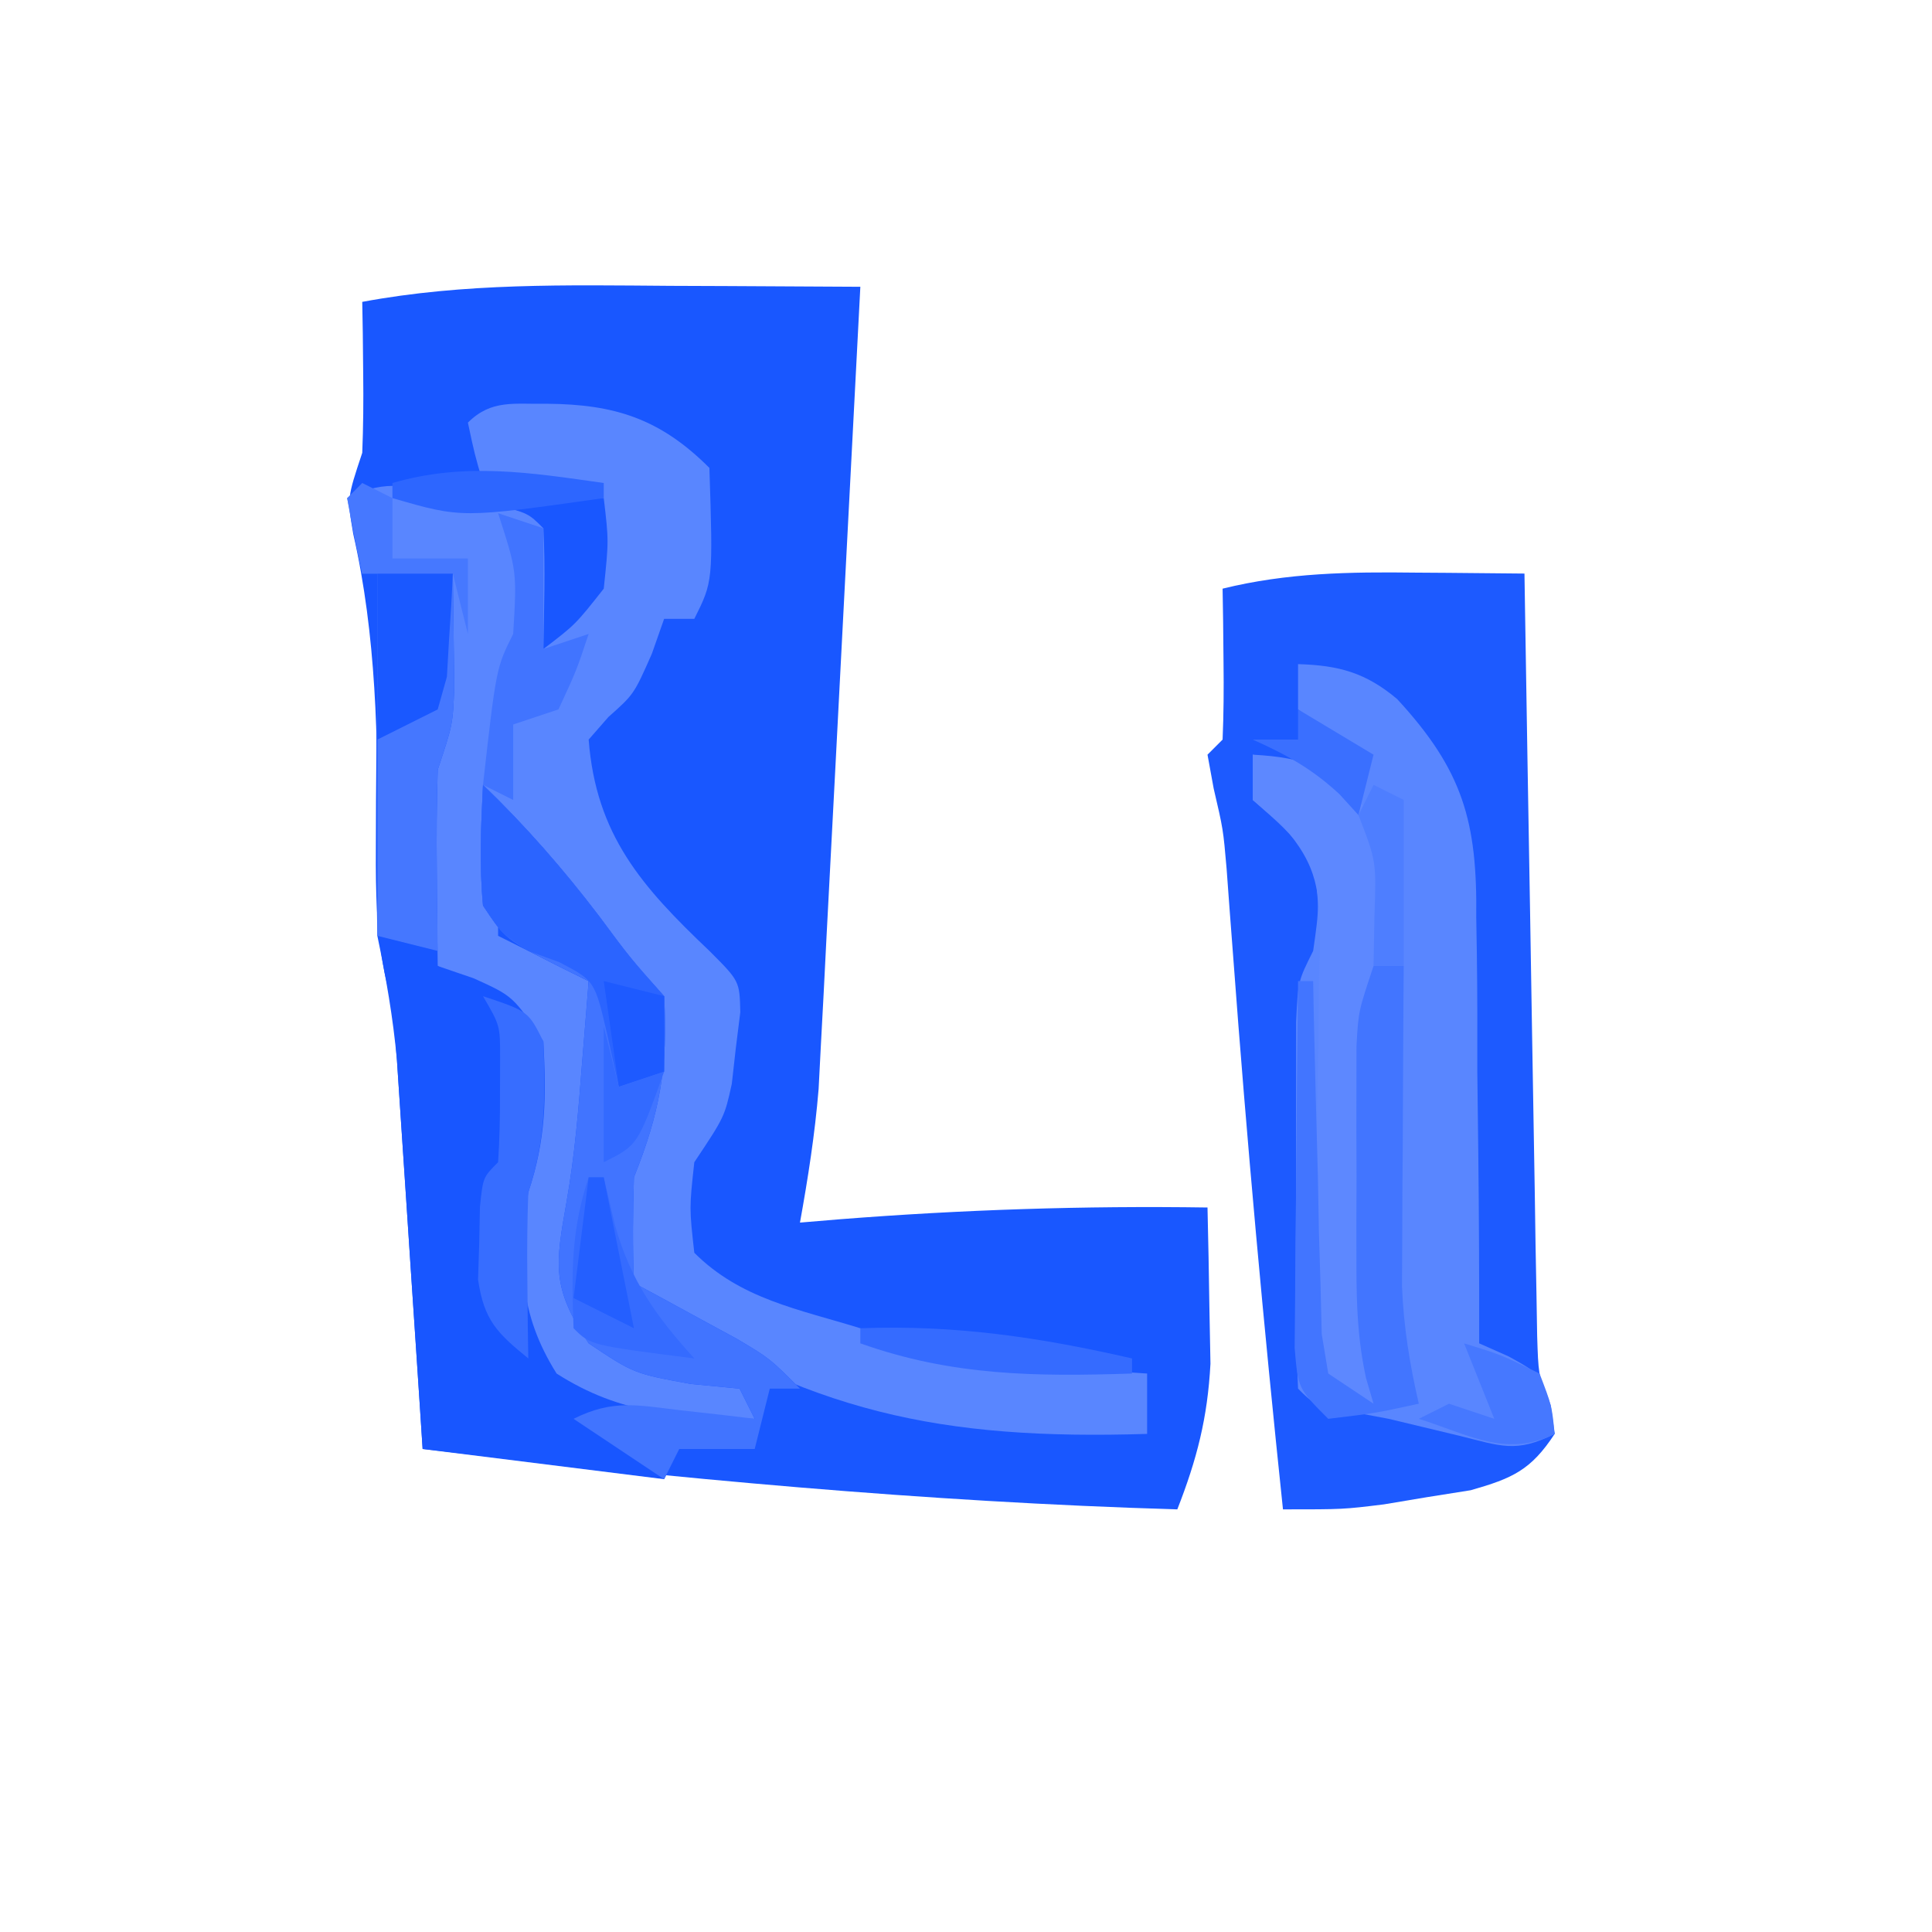
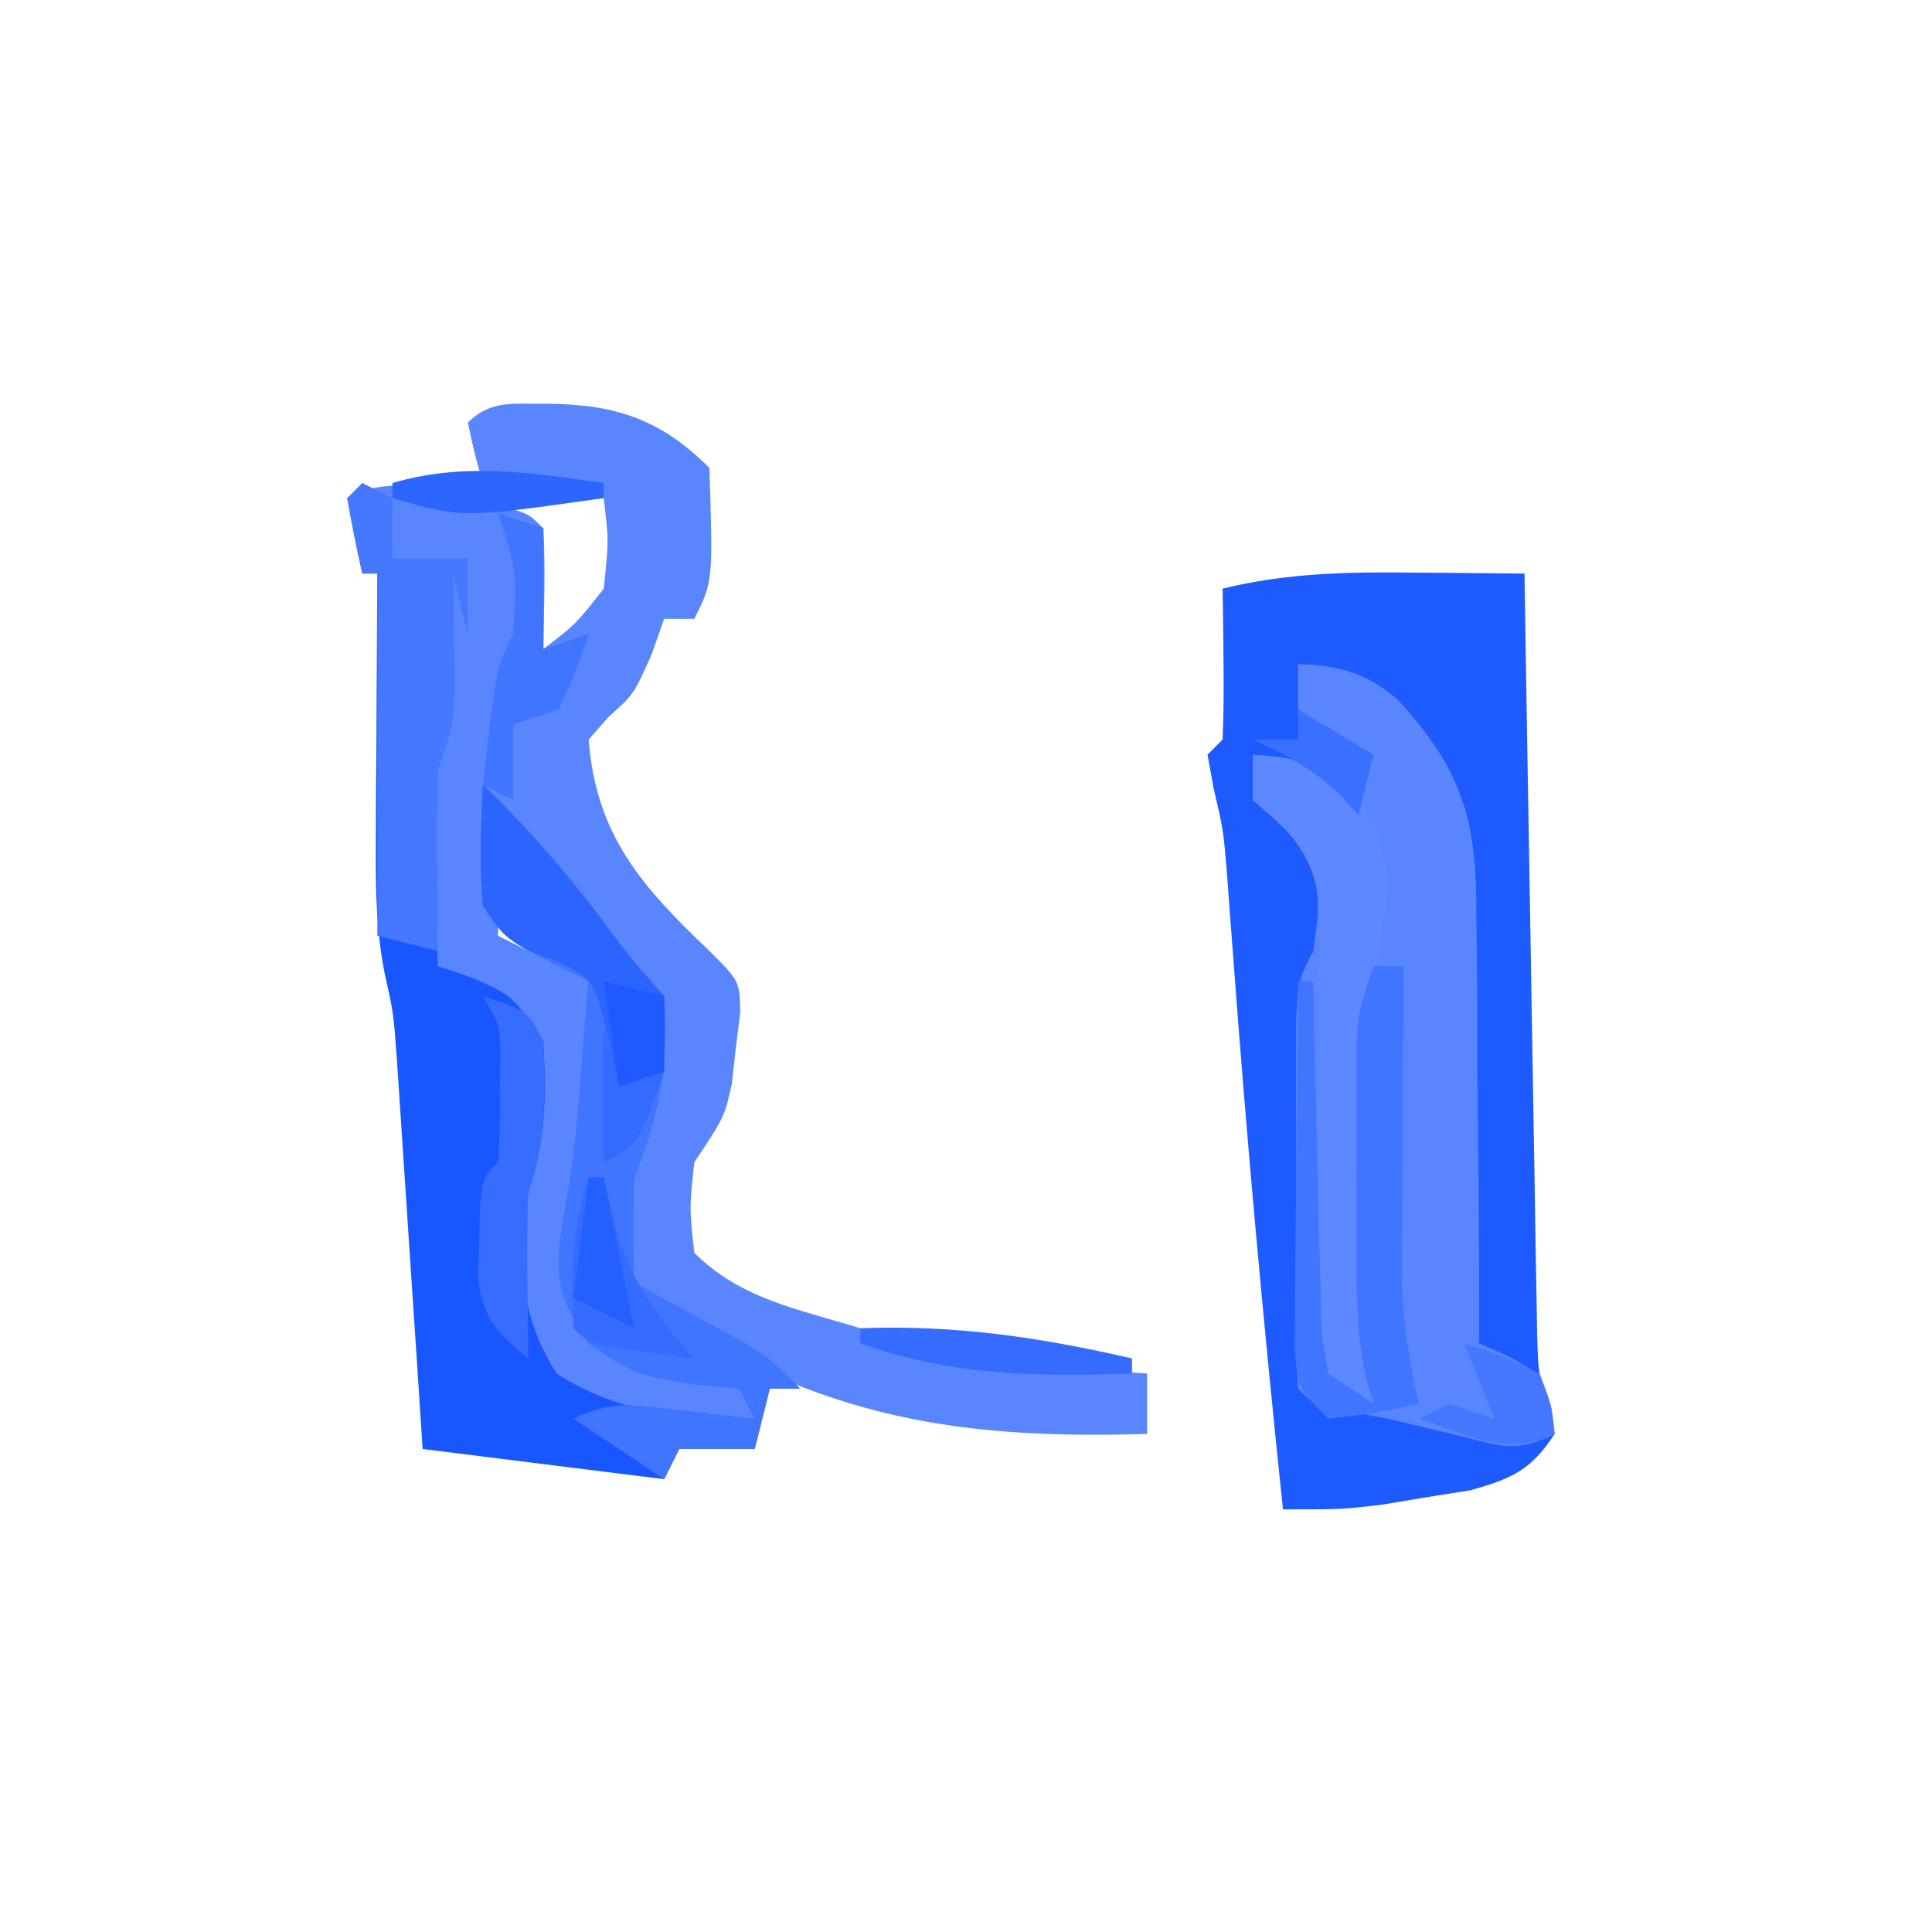
<svg xmlns="http://www.w3.org/2000/svg" version="1.1" width="128" height="128">
-   <path d="M0 0 C1.813 0.007 1.813 0.007 3.662 0.014 C6.629 0.025 9.596 0.042 12.562 0.062 C12.158 7.928 11.749 15.794 11.336 23.659 C11.195 26.334 11.057 29.009 10.92 31.684 C10.722 35.532 10.52 39.379 10.316 43.227 C10.226 45.018 10.226 45.018 10.133 46.845 C10.043 48.526 10.043 48.526 9.951 50.241 C9.875 51.713 9.875 51.713 9.797 53.215 C9.551 56.205 9.095 59.111 8.562 62.062 C9.852 61.954 9.852 61.954 11.168 61.844 C19.32 61.204 27.386 60.94 35.562 61.062 C35.617 63.271 35.655 65.479 35.688 67.688 C35.711 68.917 35.734 70.147 35.758 71.414 C35.566 75.006 34.865 77.729 33.562 81.062 C16.789 80.566 0.227 79.01 -16.438 77.062 C-16.493 76.21 -16.548 75.358 -16.605 74.48 C-16.813 71.302 -17.024 68.124 -17.237 64.947 C-17.328 63.575 -17.419 62.202 -17.508 60.83 C-17.636 58.851 -17.769 56.873 -17.902 54.895 C-17.981 53.706 -18.059 52.517 -18.14 51.292 C-18.4 48.475 -18.861 45.827 -19.438 43.062 C-19.481 41.021 -19.478 38.979 -19.438 36.938 C-19.383 30.072 -19.505 23.157 -21.035 16.438 C-21.438 14.062 -21.438 14.062 -20.438 11.062 C-20.369 9.335 -20.353 7.604 -20.375 5.875 C-20.384 4.974 -20.393 4.073 -20.402 3.145 C-20.414 2.457 -20.426 1.77 -20.438 1.062 C-13.641 -0.205 -6.895 -0.049 0 0 Z " fill="#1957FF" transform="translate(44.438,18.938)" />
  <path d="M0 0 C0.693 0.005 1.386 0.009 2.1 0.014 C3.796 0.025 5.492 0.043 7.188 0.062 C7.198 0.718 7.208 1.373 7.219 2.048 C7.327 8.861 7.441 15.674 7.56 22.487 C7.603 25.03 7.645 27.573 7.685 30.117 C7.743 33.771 7.806 37.424 7.871 41.078 C7.888 42.217 7.905 43.355 7.922 44.529 C7.942 45.589 7.962 46.65 7.982 47.743 C8.005 49.142 8.005 49.142 8.029 50.569 C8.107 53.043 8.107 53.043 8.769 55.29 C8.907 55.875 9.045 56.46 9.188 57.062 C7.612 59.467 6.392 60.004 3.629 60.793 C2.679 60.944 1.729 61.095 0.75 61.25 C-0.197 61.409 -1.145 61.567 -2.121 61.73 C-4.812 62.062 -4.812 62.062 -8.812 62.062 C-10.096 49.847 -11.21 37.629 -12.115 25.379 C-12.192 24.368 -12.268 23.358 -12.348 22.316 C-12.413 21.423 -12.479 20.529 -12.547 19.608 C-12.772 17.011 -12.772 17.011 -13.404 14.297 C-13.539 13.559 -13.674 12.822 -13.812 12.062 C-13.482 11.732 -13.152 11.402 -12.812 11.062 C-12.74 9.376 -12.729 7.687 -12.75 6 C-12.759 5.081 -12.768 4.162 -12.777 3.215 C-12.789 2.505 -12.801 1.794 -12.812 1.062 C-8.53 0.006 -4.383 -0.055 0 0 Z " fill="#1D5AFF" transform="translate(93.812,37.938)" />
  <path d="M0 0 C4.493 0.036 7.499 0.999 10.75 4.25 C10.989 11.772 10.989 11.772 9.75 14.25 C9.09 14.25 8.43 14.25 7.75 14.25 C7.482 15.013 7.214 15.776 6.938 16.562 C5.75 19.25 5.75 19.25 4.062 20.75 C3.629 21.245 3.196 21.74 2.75 22.25 C3.237 28.578 6.275 31.999 10.75 36.25 C12.75 38.25 12.75 38.25 12.797 40.309 C12.65 41.486 12.65 41.486 12.5 42.688 C12.412 43.47 12.325 44.252 12.234 45.059 C11.75 47.25 11.75 47.25 9.75 50.25 C9.417 53.292 9.417 53.292 9.75 56.25 C12.821 59.321 16.663 59.987 20.75 61.25 C21.843 61.621 22.936 61.992 24.062 62.375 C29.248 63.605 34.441 63.919 39.75 64.25 C39.75 65.57 39.75 66.89 39.75 68.25 C26.091 68.672 17.302 66.843 5.75 59.25 C4.75 58.25 4.75 58.25 4.562 55 C4.742 51.416 5.448 49.504 6.75 46.25 C7.501 42.878 7.501 42.878 6.75 39.25 C5.158 37.015 3.408 35.094 1.508 33.117 C-0.474 31.012 -1.896 28.799 -3.25 26.25 C-3.25 29.22 -3.25 32.19 -3.25 35.25 C-1.93 35.91 -0.61 36.57 0.75 37.25 C1.41 37.58 2.07 37.91 2.75 38.25 C2.924 49.661 2.924 49.661 2 55.25 C1.618 58.354 1.573 58.955 3.25 61.75 C6.405 63.643 9.11 63.97 12.75 64.25 C13.08 65.24 13.41 66.23 13.75 67.25 C4.775 67.877 4.775 67.877 0.688 65.375 C-2.048 62.375 -2.388 60.776 -2.375 56.812 C-2.379 55.639 -2.379 55.639 -2.383 54.441 C-2.25 52.25 -2.25 52.25 -1.25 49.25 C-0.727 44.167 -0.727 44.167 -3.125 39.875 C-5.147 38.223 -5.147 38.223 -7.25 37.25 C-10.017 28.949 -7.722 19.634 -6.25 11.25 C-8.23 11.25 -10.21 11.25 -12.25 11.25 C-12.58 9.6 -12.91 7.95 -13.25 6.25 C-10.549 4.899 -9.114 5.51 -6.188 6.125 C-4.84 6.4 -4.84 6.4 -3.465 6.68 C-1.25 7.25 -1.25 7.25 -0.25 8.25 C-0.109 10.921 -0.208 13.574 -0.25 16.25 C1.875 14.627 1.875 14.627 3.75 12.25 C4.084 9.082 4.084 9.082 3.75 6.25 C1.11 5.92 -1.53 5.59 -4.25 5.25 C-4.812 3.312 -4.812 3.312 -5.25 1.25 C-3.69 -0.31 -2.161 0.043 0 0 Z " fill="#5986FF" transform="translate(36.25,26.75)" />
  <path d="M0 0 C1.65 0 3.3 0 5 0 C5.027 1.604 5.046 3.208 5.062 4.812 C5.074 5.706 5.086 6.599 5.098 7.52 C5 10 5 10 4 13 C3.931 15.228 3.915 17.458 3.938 19.688 C3.951 21.457 3.951 21.457 3.965 23.262 C3.976 24.165 3.988 25.069 4 26 C4.784 26.268 5.567 26.536 6.375 26.812 C9 28 9 28 11 31 C11.199 34.705 11.177 37.47 10 41 C9.389 45.663 9.342 48.947 11.875 53 C16.149 55.735 20.008 55.893 25 56 C24.67 55.34 24.34 54.68 24 54 C22.927 53.897 21.855 53.794 20.75 53.688 C17 53 17 53 14 51 C11.539 47.308 11.788 45.838 12.535 41.625 C13.077 38.566 13.325 35.534 13.562 32.438 C13.646 31.405 13.73 30.372 13.816 29.309 C13.877 28.547 13.938 27.785 14 27 C13.064 26.54 13.064 26.54 12.109 26.07 C8.489 24.233 8.489 24.233 7 22 C6.747 19.282 6.865 16.741 7 14 C9.832 16.732 12.303 19.559 14.688 22.688 C16.729 25.443 16.729 25.443 19 28 C19.27 32.677 18.712 35.719 17 40 C16.924 42.332 16.909 44.668 17 47 C17.626 47.338 18.253 47.675 18.898 48.023 C20.124 48.692 20.124 48.692 21.375 49.375 C22.187 49.816 22.999 50.257 23.836 50.711 C26 52 26 52 28 54 C27.34 54 26.68 54 26 54 C25.67 55.32 25.34 56.64 25 58 C23.35 58 21.7 58 20 58 C19.67 58.66 19.34 59.32 19 60 C13.72 59.34 8.44 58.68 3 58 C2.867 55.965 2.734 53.929 2.598 51.832 C2.465 49.85 2.333 47.867 2.2 45.885 C2.109 44.512 2.019 43.14 1.93 41.767 C1.801 39.789 1.668 37.81 1.535 35.832 C1.457 34.643 1.378 33.455 1.297 32.23 C1.069 29.094 1.069 29.094 0.473 26.432 C-0.067 23.656 -0.113 21.088 -0.098 18.262 C-0.094 17.195 -0.091 16.128 -0.088 15.029 C-0.08 13.927 -0.071 12.824 -0.062 11.688 C-0.058 10.565 -0.053 9.443 -0.049 8.287 C-0.037 5.525 -0.021 2.762 0 0 Z " fill="#1856FF" transform="translate(25,38)" />
  <path d="M0 0 C2.701 0.079 4.481 0.564 6.565 2.314 C10.927 7.042 11.879 10.434 11.805 16.777 C11.818 17.589 11.832 18.4 11.846 19.236 C11.883 21.804 11.88 24.37 11.875 26.938 C11.893 28.688 11.914 30.439 11.938 32.189 C11.989 36.46 12.004 40.729 12 45 C12.967 45.429 12.967 45.429 13.953 45.867 C16 47 16 47 16.75 49.125 C16.874 50.053 16.874 50.053 17 51 C14.427 52.286 13.444 51.801 10.688 51.125 C9.487 50.837 9.487 50.837 8.262 50.543 C7.515 50.364 6.769 50.185 6 50 C4.515 49.722 4.515 49.722 3 49.438 C1 49 1 49 0 48 C-0.1 46.024 -0.131 44.045 -0.133 42.066 C-0.134 40.86 -0.135 39.655 -0.137 38.412 C-0.133 37.142 -0.129 35.871 -0.125 34.562 C-0.129 33.296 -0.133 32.029 -0.137 30.725 C-0.135 29.517 -0.134 28.31 -0.133 27.066 C-0.132 25.952 -0.131 24.838 -0.129 23.69 C0 21 0 21 1 19 C1.417 16.084 1.417 16.084 1 13 C-0.938 10.812 -0.938 10.812 -3 9 C-3 8.01 -3 7.02 -3 6 C1.75 6.75 1.75 6.75 4 9 C4 8.01 4 7.02 4 6 C3.34 5.505 2.68 5.01 2 4.5 C1.34 4.005 0.68 3.51 0 3 C0 2.01 0 1.02 0 0 Z " fill="#5986FF" transform="translate(86,44)" />
  <path d="M0 0 C2.832 2.732 5.303 5.559 7.688 8.688 C9.729 11.443 9.729 11.443 12 14 C12.27 18.677 11.712 21.719 10 26 C9.924 28.332 9.909 30.668 10 33 C10.626 33.338 11.253 33.675 11.898 34.023 C12.716 34.469 13.533 34.915 14.375 35.375 C15.187 35.816 15.999 36.257 16.836 36.711 C19 38 19 38 21 40 C20.34 40 19.68 40 19 40 C18.67 41.32 18.34 42.64 18 44 C16.35 44 14.7 44 13 44 C12.67 44.66 12.34 45.32 12 46 C10.02 44.68 8.04 43.36 6 42 C8.623 40.688 10.23 41.104 13.125 41.438 C14.035 41.539 14.945 41.641 15.883 41.746 C16.581 41.83 17.28 41.914 18 42 C17.67 41.34 17.34 40.68 17 40 C15.928 39.897 14.855 39.794 13.75 39.688 C10 39 10 39 7 37 C4.539 33.308 4.788 31.838 5.535 27.625 C6.077 24.566 6.325 21.534 6.562 18.438 C6.688 16.889 6.688 16.889 6.816 15.309 C6.877 14.547 6.938 13.785 7 13 C6.376 12.693 5.752 12.386 5.109 12.07 C1.489 10.233 1.489 10.233 0 8 C-0.253 5.282 -0.135 2.741 0 0 Z " fill="#4174FF" transform="translate(32,52)" />
  <path d="M0 0 C3.602 0.2 4.819 0.815 7.375 3.438 C9.022 7.048 9.138 7.71 8.605 11.371 C7.833 17.796 7.891 24.162 7.938 30.625 C7.942 31.82 7.947 33.015 7.951 34.246 C7.963 37.164 7.979 40.082 8 43 C6.68 42.34 5.36 41.68 4 41 C4.021 39.991 4.042 38.982 4.063 37.942 C4.136 34.193 4.182 30.443 4.22 26.693 C4.24 25.072 4.267 23.45 4.302 21.828 C4.35 19.495 4.373 17.162 4.391 14.828 C4.411 14.105 4.432 13.382 4.453 12.637 C4.455 9.103 4.352 7.4 1.976 4.698 C1.324 4.138 0.672 3.577 0 3 C0 2.01 0 1.02 0 0 Z " fill="#5D88FF" transform="translate(83,50)" />
  <path d="M0 0 C0.66 0 1.32 0 2 0 C1.992 1.051 1.992 1.051 1.984 2.124 C1.963 5.312 1.95 8.5 1.938 11.688 C1.929 12.79 1.921 13.893 1.912 15.029 C1.909 16.096 1.906 17.163 1.902 18.262 C1.897 19.241 1.892 20.22 1.886 21.229 C1.997 23.925 2.395 26.375 3 29 C0.125 29.625 0.125 29.625 -3 30 C-5 28 -5 28 -5.227 25.294 C-5.217 24.174 -5.206 23.053 -5.195 21.898 C-5.189 20.687 -5.182 19.475 -5.176 18.227 C-5.159 16.956 -5.142 15.685 -5.125 14.375 C-5.111 12.457 -5.111 12.457 -5.098 10.5 C-5.074 7.333 -5.041 4.167 -5 1 C-4.67 1 -4.34 1 -4 1 C-3.985 1.777 -3.971 2.554 -3.956 3.355 C-3.882 6.862 -3.785 10.368 -3.688 13.875 C-3.665 15.098 -3.642 16.322 -3.619 17.582 C-3.584 18.749 -3.548 19.915 -3.512 21.117 C-3.486 22.196 -3.459 23.275 -3.432 24.386 C-3.29 25.249 -3.147 26.111 -3 27 C-2.01 27.66 -1.02 28.32 0 29 C-0.162 28.445 -0.325 27.89 -0.492 27.319 C-1.048 24.78 -1.129 22.501 -1.133 19.902 C-1.134 18.936 -1.135 17.97 -1.137 16.975 C-1.133 15.972 -1.129 14.97 -1.125 13.938 C-1.129 12.931 -1.133 11.925 -1.137 10.889 C-1.135 9.441 -1.135 9.441 -1.133 7.965 C-1.131 6.644 -1.131 6.644 -1.129 5.297 C-1 3 -1 3 0 0 Z " fill="#4275FF" transform="translate(91,64)" />
  <path d="M0 0 C1.65 0 3.3 0 5 0 C5.027 1.604 5.046 3.208 5.062 4.812 C5.074 5.706 5.086 6.599 5.098 7.52 C5 10 5 10 4 13 C3.931 15.061 3.915 17.125 3.938 19.188 C3.947 20.274 3.956 21.361 3.965 22.48 C3.976 23.312 3.988 24.143 4 25 C2.68 24.67 1.36 24.34 0 24 C0 16.08 0 8.16 0 0 Z " fill="#4577FF" transform="translate(25,38)" />
  <path d="M0 0 C2.832 2.732 5.303 5.559 7.688 8.688 C9.729 11.443 9.729 11.443 12 14 C12.041 15.666 12.043 17.334 12 19 C11.01 19.33 10.02 19.66 9 20 C8.752 18.886 8.505 17.773 8.25 16.625 C7.412 12.983 7.412 12.983 5.062 11.75 C4.382 11.502 3.701 11.255 3 11 C1.25 9.875 1.25 9.875 0 8 C-0.253 5.282 -0.135 2.741 0 0 Z " fill="#2B64FF" transform="translate(32,52)" />
-   <path d="M0 0 C1.65 0 3.3 0 5 0 C4.94 1.459 4.851 2.918 4.75 4.375 C4.704 5.187 4.657 5.999 4.609 6.836 C4.308 7.907 4.308 7.907 4 9 C2.02 9.99 2.02 9.99 0 11 C0 7.37 0 3.74 0 0 Z " fill="#1A58FF" transform="translate(25,38)" />
  <path d="M0 0 C3 1 3 1 4 3 C4.134 6.673 4.167 9.499 3 13 C2.931 14.895 2.915 16.792 2.938 18.688 C2.947 19.681 2.956 20.675 2.965 21.699 C2.976 22.458 2.988 23.218 3 24 C0.925 22.307 0.069 21.47 -0.328 18.773 C-0.302 17.982 -0.277 17.19 -0.25 16.375 C-0.235 15.578 -0.219 14.782 -0.203 13.961 C0 12 0 12 1 11 C1.098 9.524 1.13 8.042 1.125 6.562 C1.129 5.358 1.129 5.358 1.133 4.129 C1.136 1.946 1.136 1.946 0 0 Z " fill="#376DFF" transform="translate(32,66)" />
  <path d="M0 0 C0.99 0.33 1.98 0.66 3 1 C3 3.64 3 6.28 3 9 C3.99 8.67 4.98 8.34 6 8 C5.188 10.438 5.188 10.438 4 13 C3.01 13.33 2.02 13.66 1 14 C1 15.65 1 17.3 1 19 C0.34 18.67 -0.32 18.34 -1 18 C-0.125 10.25 -0.125 10.25 1 8 C1.248 3.855 1.248 3.855 0 0 Z " fill="#4174FF" transform="translate(33,34)" />
  <path d="M0 0 C0.33 0 0.66 0 1 0 C1.248 1.052 1.495 2.104 1.75 3.188 C2.767 6.813 4.454 9.199 7 12 C0.125 11.125 0.125 11.125 -1 10 C-1.136 6.337 -1.165 3.494 0 0 Z " fill="#356BFF" transform="translate(39,78)" />
  <path d="M0 0 C6.283 -0.233 11.88 0.595 18 2 C18 2.33 18 2.66 18 3 C11.594 3.209 6.07 3.158 0 1 C0 0.67 0 0.34 0 0 Z " fill="#356BFF" transform="translate(57,88)" />
  <path d="M0 0 C2.438 0.75 2.438 0.75 5 2 C5.812 4.125 5.812 4.125 6 6 C2.799 7.6 0.277 6.032 -3 5 C-2.34 4.67 -1.68 4.34 -1 4 C-0.01 4.33 0.98 4.66 2 5 C1.34 3.35 0.68 1.7 0 0 Z " fill="#4678FF" transform="translate(97,89)" />
  <path d="M0 0 C0.66 0.33 1.32 0.66 2 1 C2 2.32 2 3.64 2 5 C3.65 5 5.3 5 7 5 C7 6.65 7 8.3 7 10 C6.67 8.68 6.34 7.36 6 6 C4.02 6 2.04 6 0 6 C-0.382 4.344 -0.714 2.675 -1 1 C-0.67 0.67 -0.34 0.34 0 0 Z " fill="#4678FF" transform="translate(24,32)" />
  <path d="M0 0 C1.32 0.33 2.64 0.66 4 1 C4 2.65 4 4.3 4 6 C3.01 6.33 2.02 6.66 1 7 C0.67 4.69 0.34 2.38 0 0 Z " fill="#1E5AFF" transform="translate(40,65)" />
  <path d="M0 0 C1.65 0.99 3.3 1.98 5 3 C4.67 4.32 4.34 5.64 4 7 C3.587 6.546 3.175 6.093 2.75 5.625 C0.936 3.94 -0.753 3.007 -3 2 C-2.01 2 -1.02 2 0 2 C0 1.34 0 0.68 0 0 Z " fill="#3A6FFF" transform="translate(86,47)" />
  <path d="M0 0 C0.33 0 0.66 0 1 0 C1.66 3.3 2.32 6.6 3 10 C1.68 9.34 0.36 8.68 -1 8 C-0.67 5.36 -0.34 2.72 0 0 Z " fill="#245FFF" transform="translate(39,78)" />
-   <path d="M0 0 C0.66 0.33 1.32 0.66 2 1 C2 4.63 2 8.26 2 12 C1.34 12 0.68 12 0 12 C0.021 10.907 0.041 9.814 0.062 8.688 C0.185 5.056 0.185 5.056 -1 2 C-0.67 1.34 -0.34 0.68 0 0 Z " fill="#4E7EFF" transform="translate(91,52)" />
  <path d="M0 0 C0 0.33 0 0.66 0 1 C-9.41 2.333 -9.41 2.333 -14 1 C-14 0.67 -14 0.34 -14 0 C-9.207 -1.392 -4.849 -0.687 0 0 Z " fill="#2D66FF" transform="translate(40,32)" />
  <path d="M0 0 C0.33 1.32 0.66 2.64 1 4 C1.99 3.67 2.98 3.34 4 3 C2.25 7.875 2.25 7.875 0 9 C0 6.03 0 3.06 0 0 Z " fill="#336AFF" transform="translate(40,68)" />
</svg>